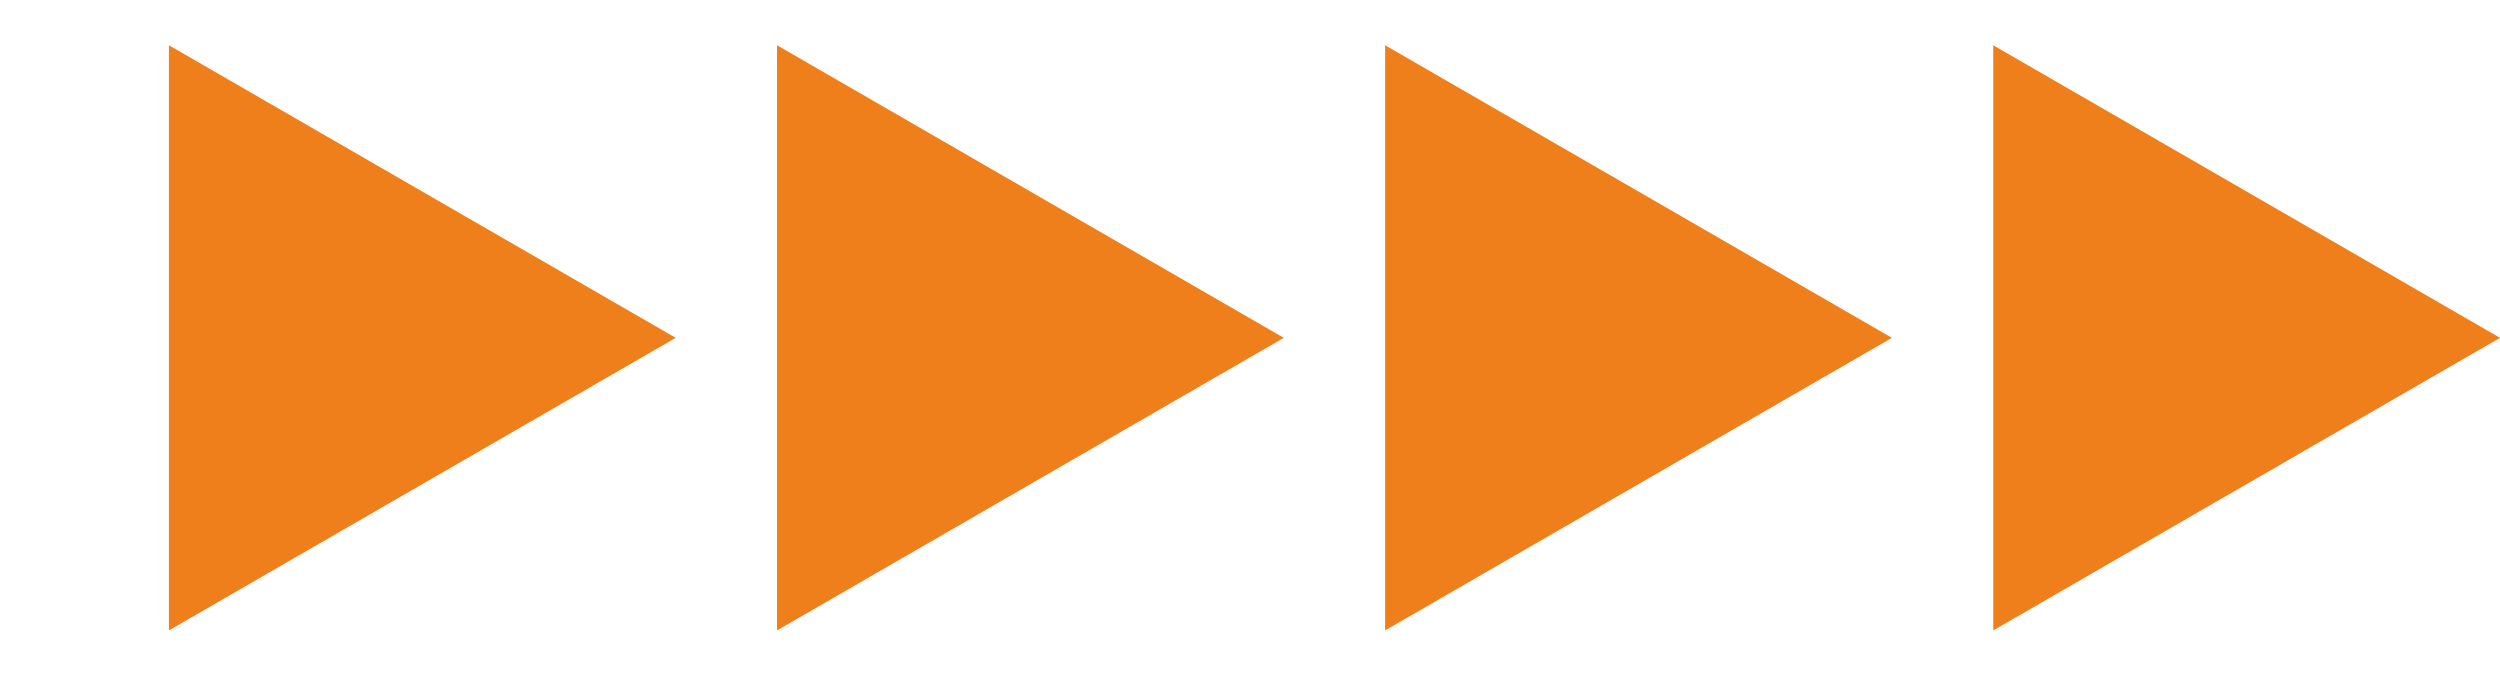
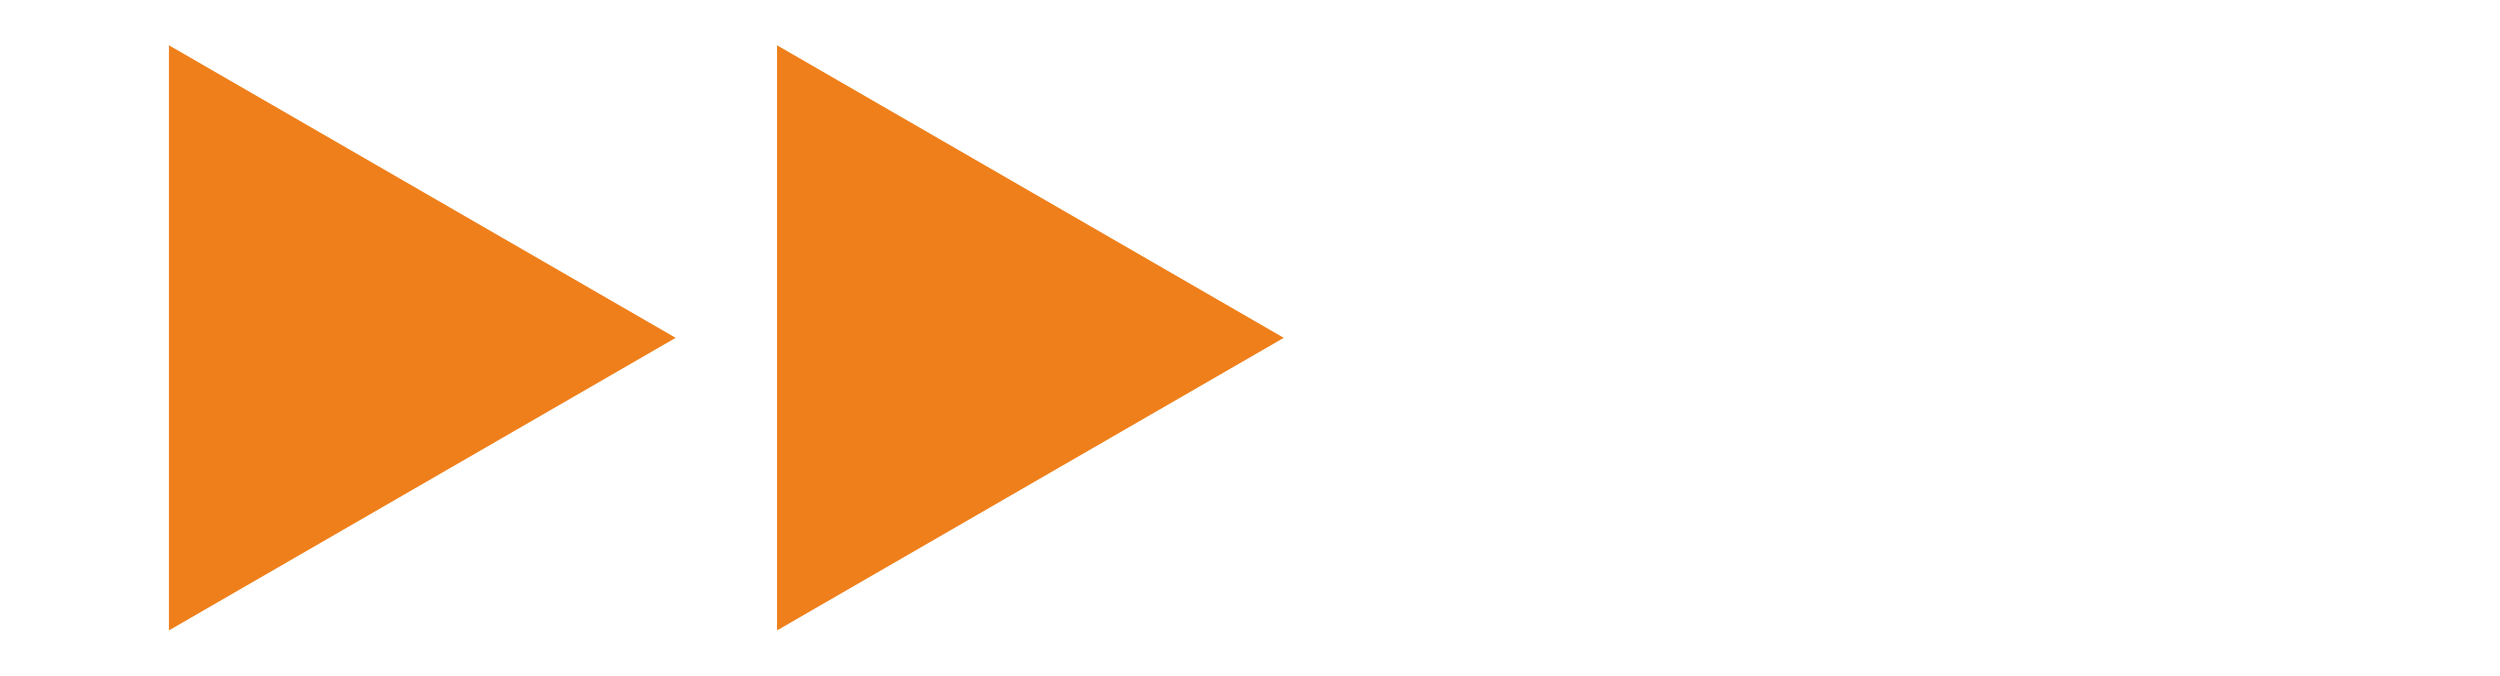
<svg xmlns="http://www.w3.org/2000/svg" width="111" height="30" viewBox="0 0 111 30" fill="none">
  <path d="M30 15L7.5 27.99V2.01L30 15Z" fill="#EF7F1A" />
  <path d="M57 15L34.5 27.99V2.01L57 15Z" fill="#EF7F1A" />
-   <path d="M84 15L61.5 27.99V2.01L84 15Z" fill="#EF7F1A" />
-   <path d="M111 15L88.5 27.99V2.01L111 15Z" fill="#EF7F1A" />
</svg>